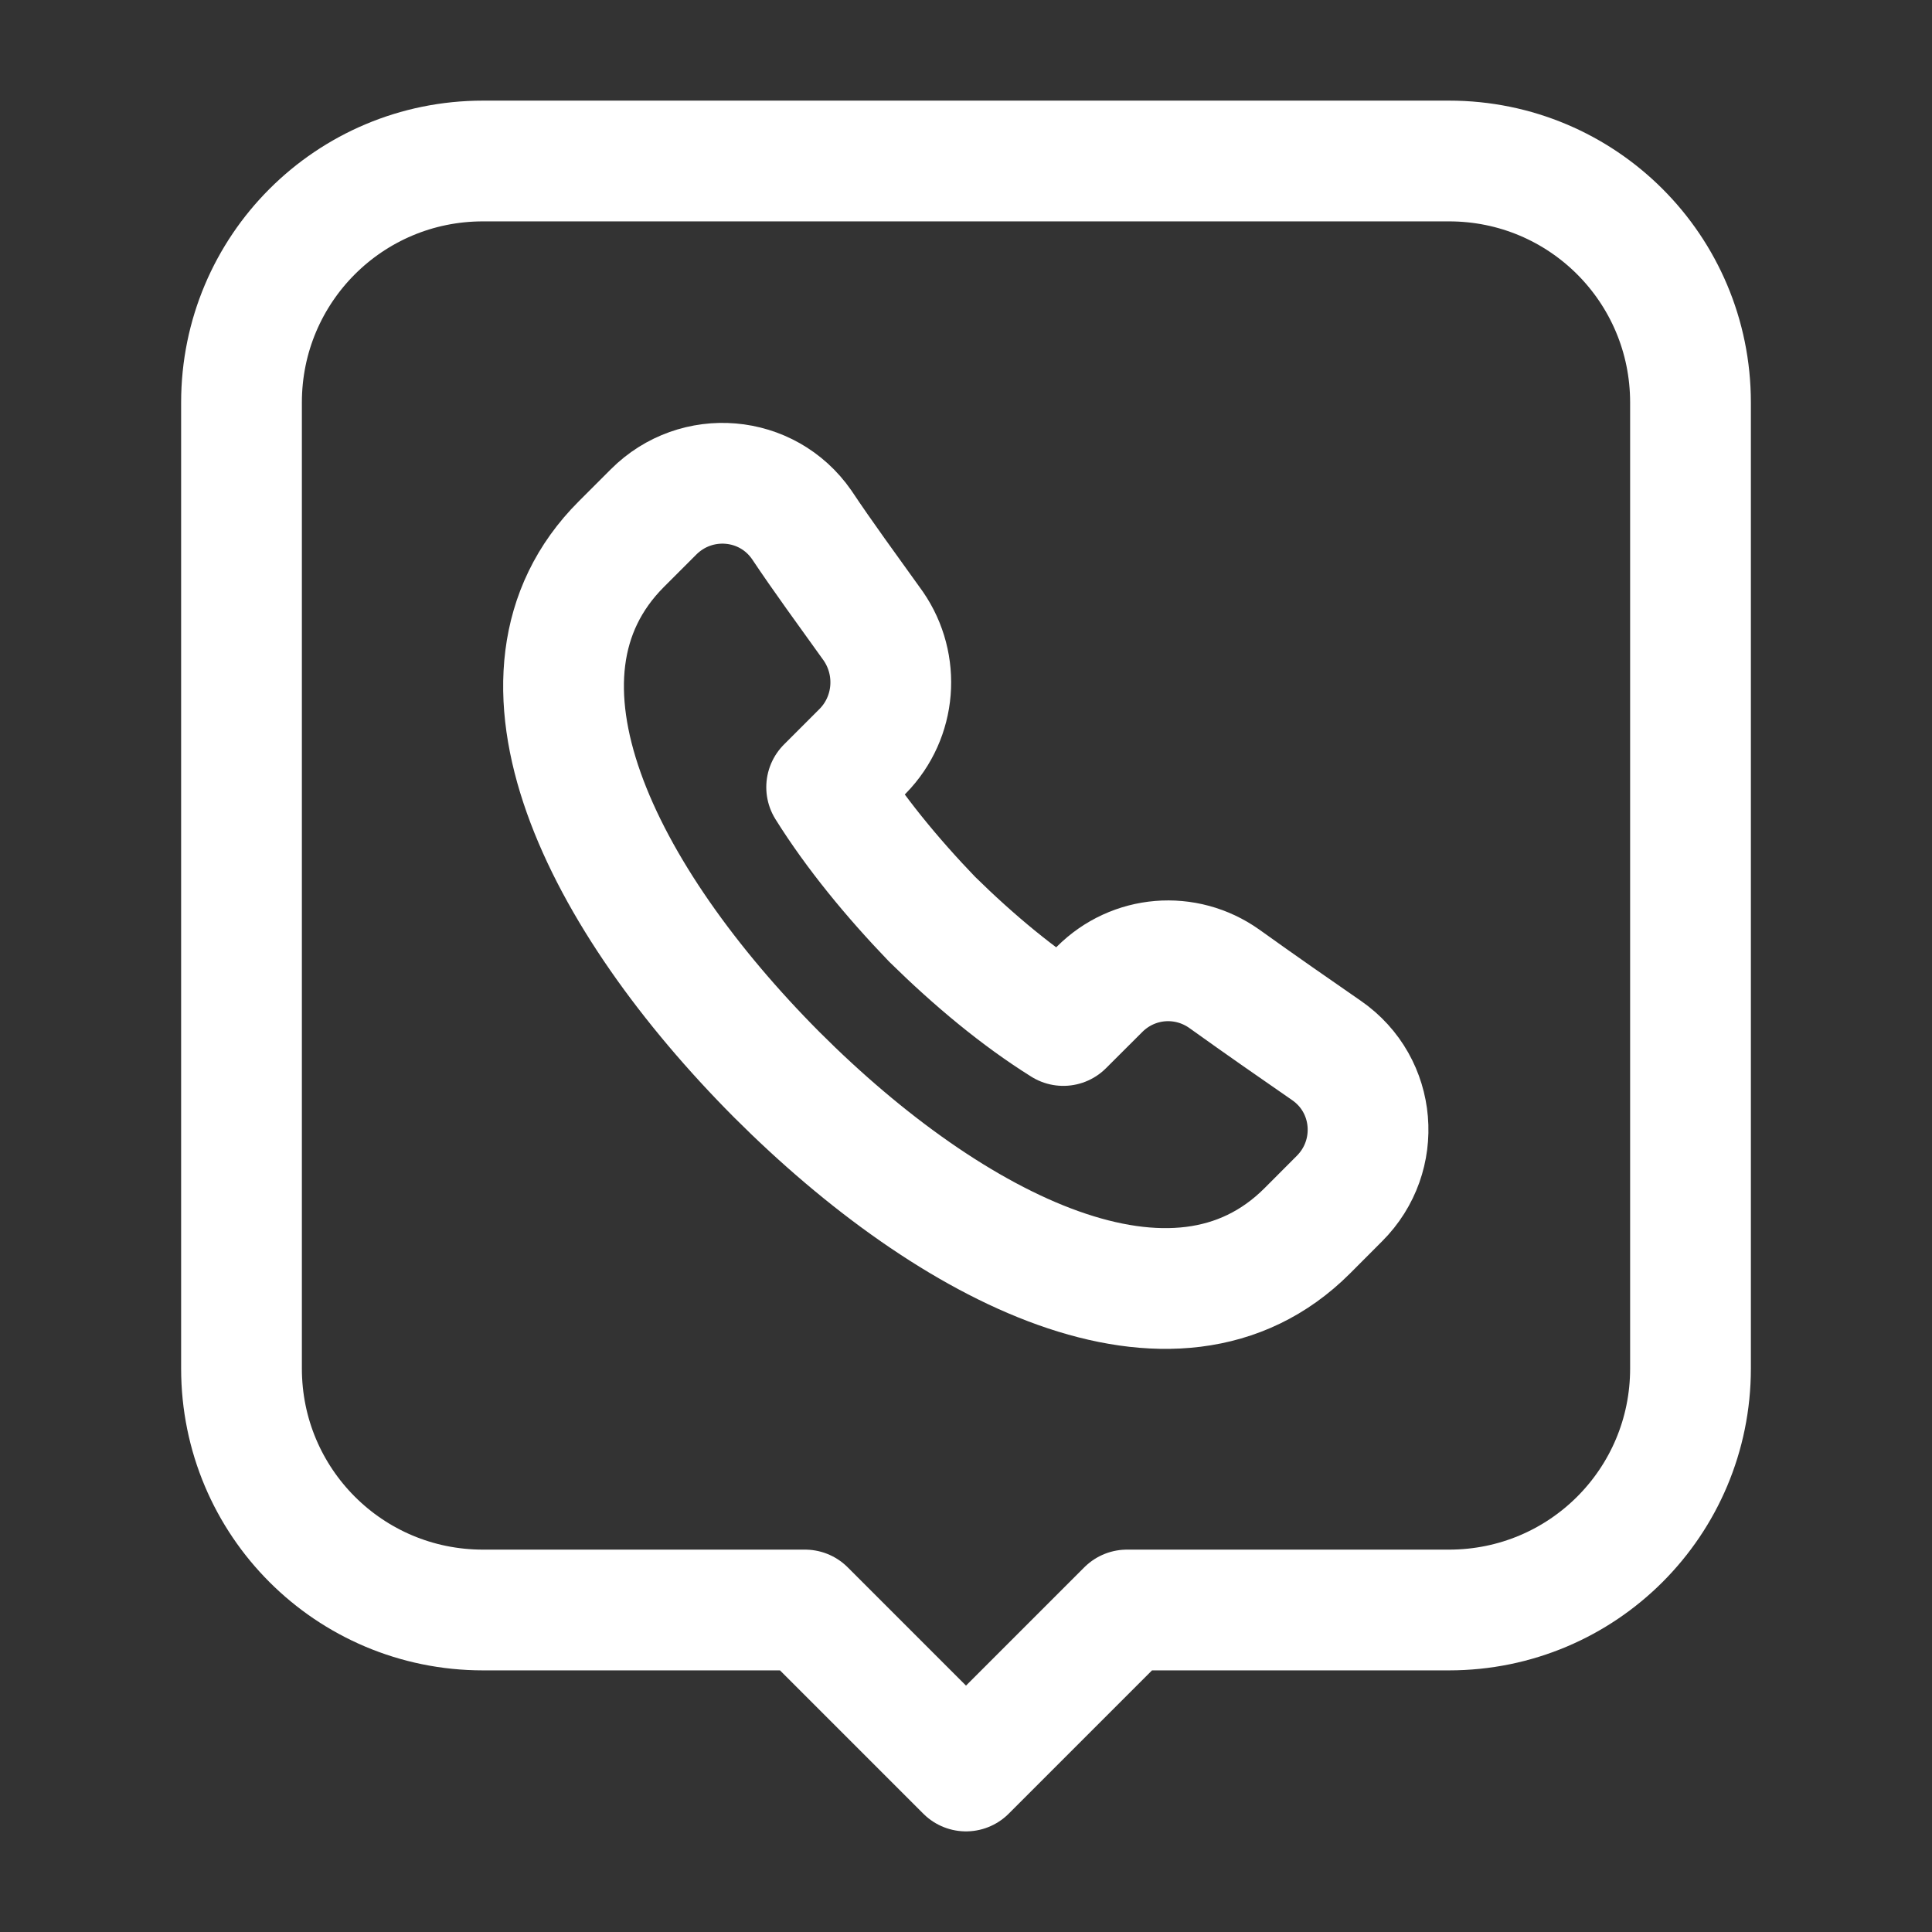
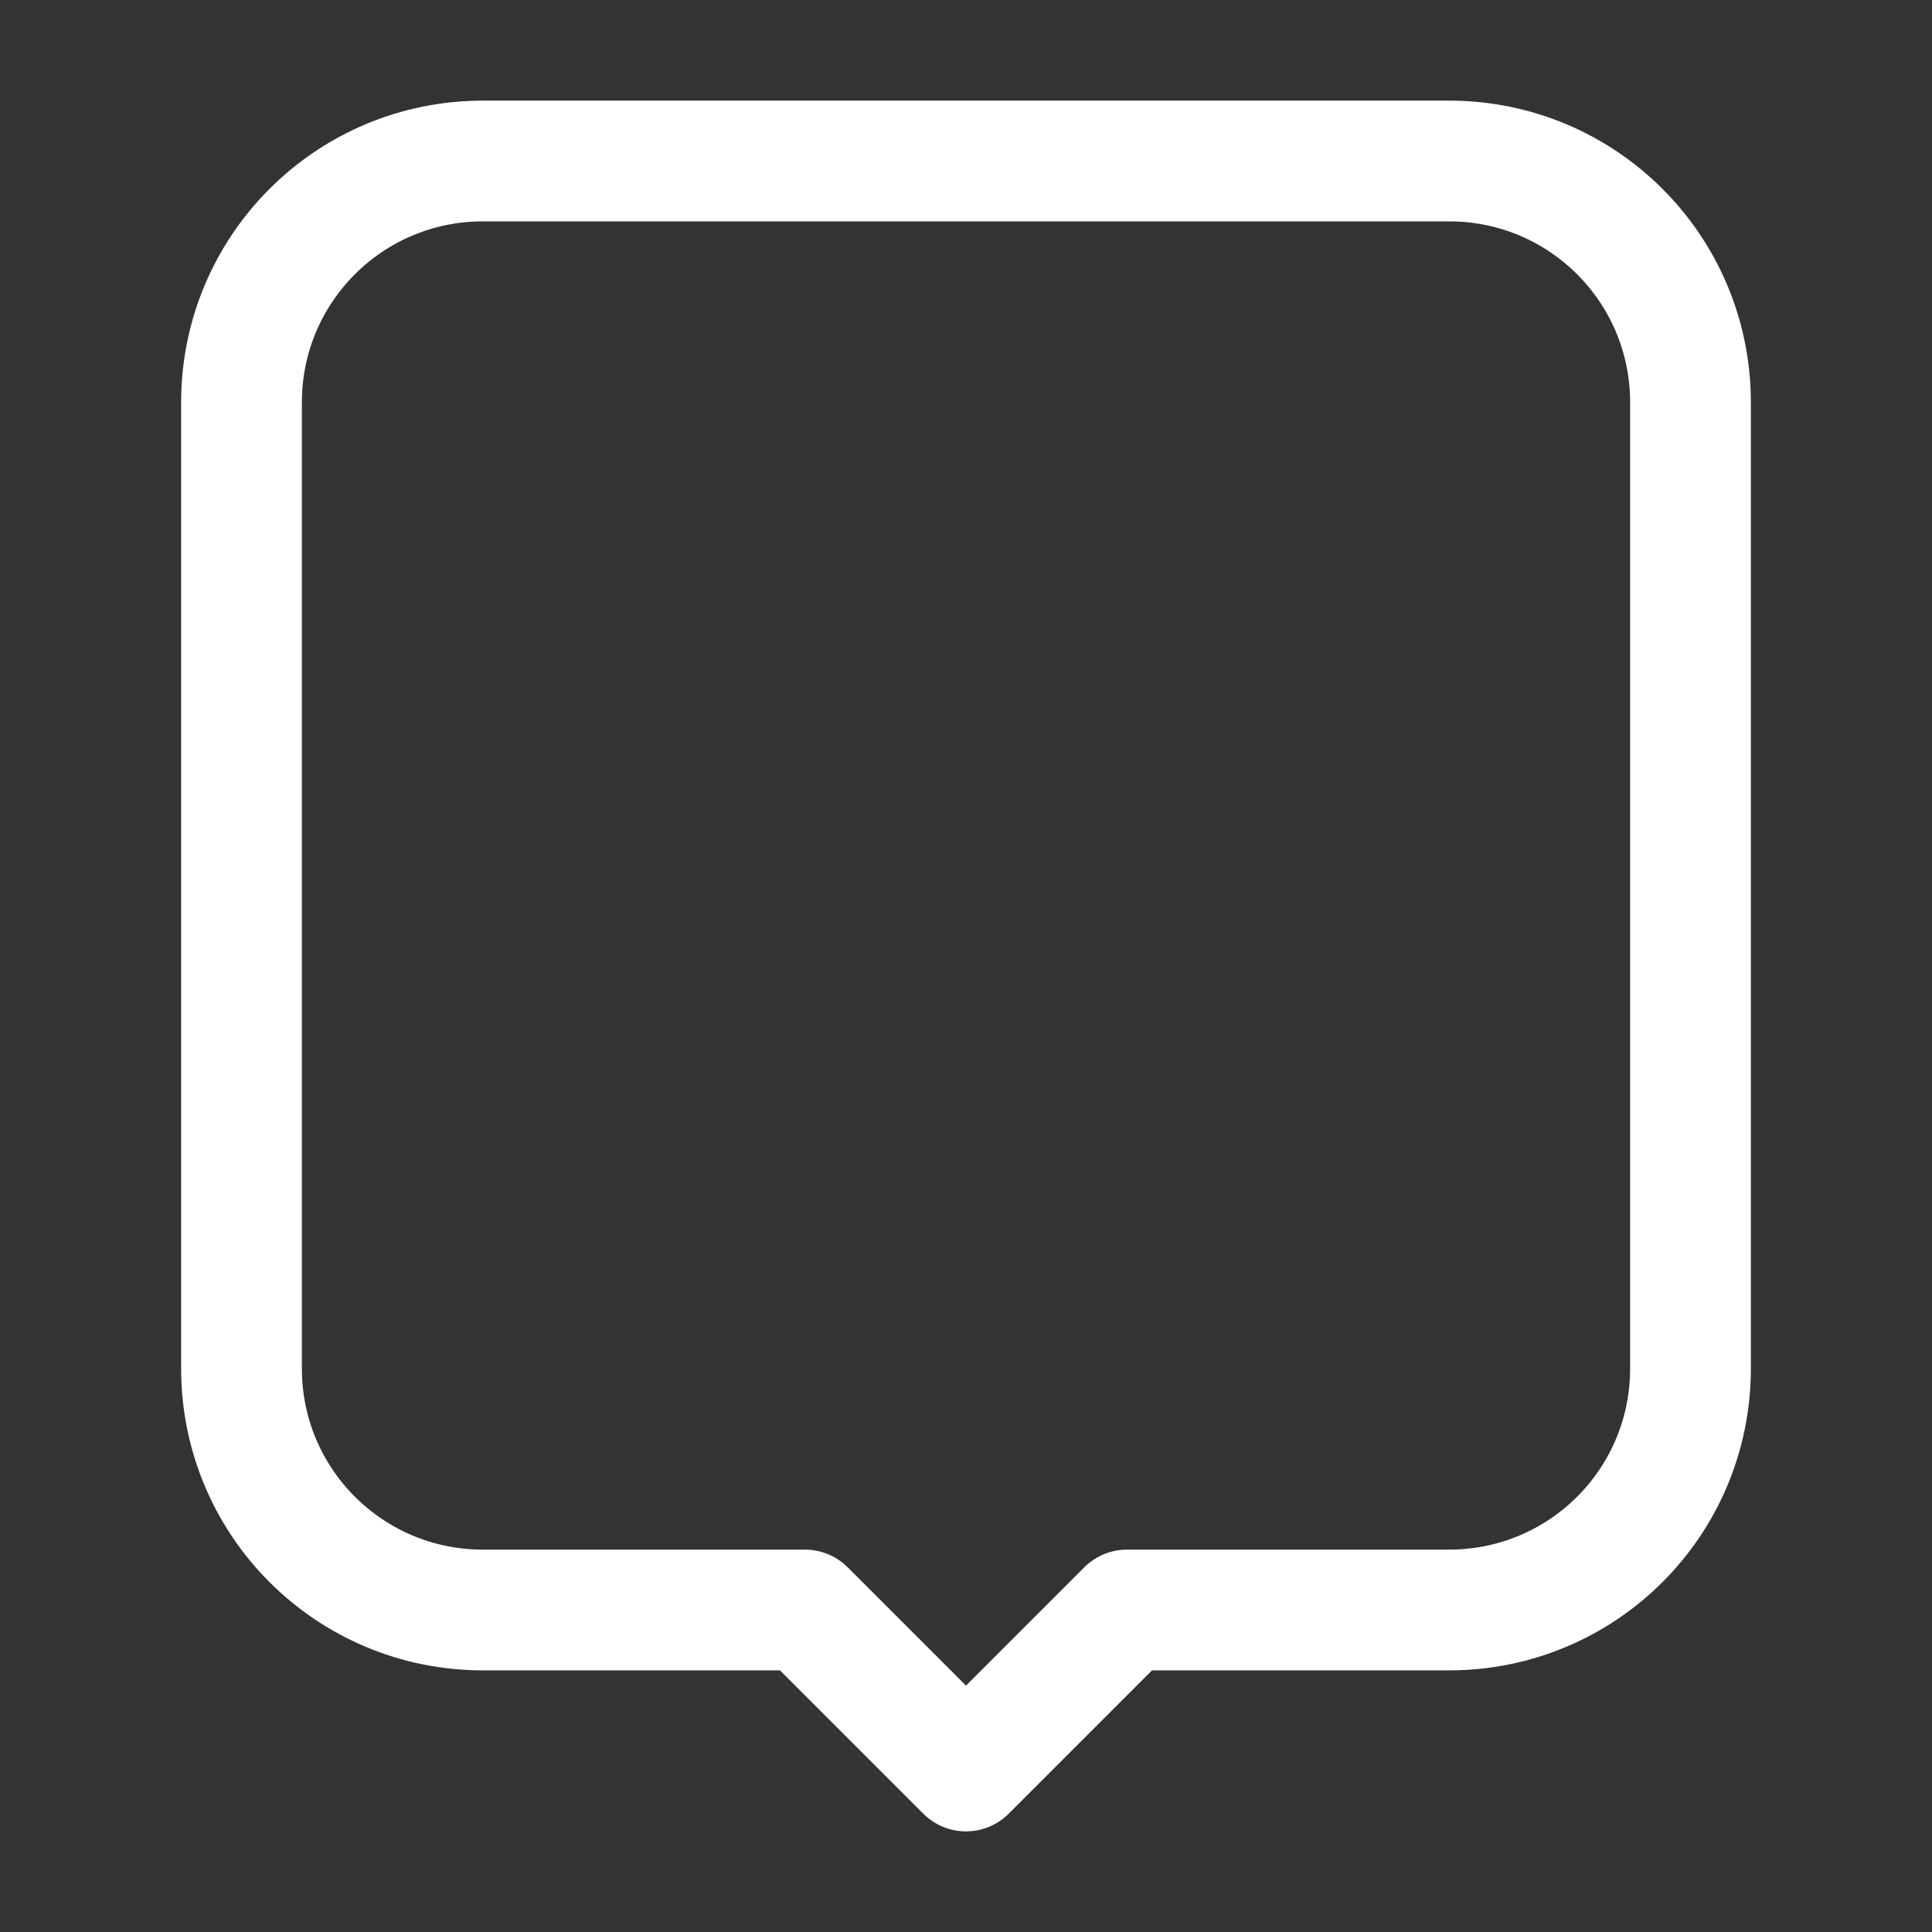
<svg xmlns="http://www.w3.org/2000/svg" width="24" height="24" viewBox="0 0 24 24" fill="none">
  <rect x="0" y="0" width="24" height="24" fill="#333333" stroke="none" />
-   <path d="M9.649 13.35C11.829 15.53 14.599 16.93 16.239 15.29L16.639 14.889C17.169 14.36 17.099 13.479 16.479 13.05C16.089 12.78 15.669 12.489 15.209 12.159C14.729 11.819 14.079 11.87 13.659 12.29L13.209 12.739C12.649 12.389 12.099 11.93 11.579 11.419C11.079 10.899 10.619 10.339 10.269 9.779L10.719 9.329C11.129 8.909 11.179 8.259 10.849 7.779C10.519 7.319 10.219 6.909 9.959 6.519C9.529 5.899 8.649 5.829 8.119 6.359L7.719 6.759C6.079 8.399 7.469 11.159 9.649 13.35Z" stroke="white" stroke-width="1.5" stroke-linecap="round" stroke-linejoin="round" />
  <path d="M14 20L12 22L10 20H6C4.34 20 3 18.66 3 17V5C3 3.34 4.34 2 6 2H18C19.66 2 21 3.34 21 5V17C21 18.66 19.66 20 18 20H14Z" stroke="white" stroke-width="1.5" stroke-linecap="round" stroke-linejoin="round" />
</svg>